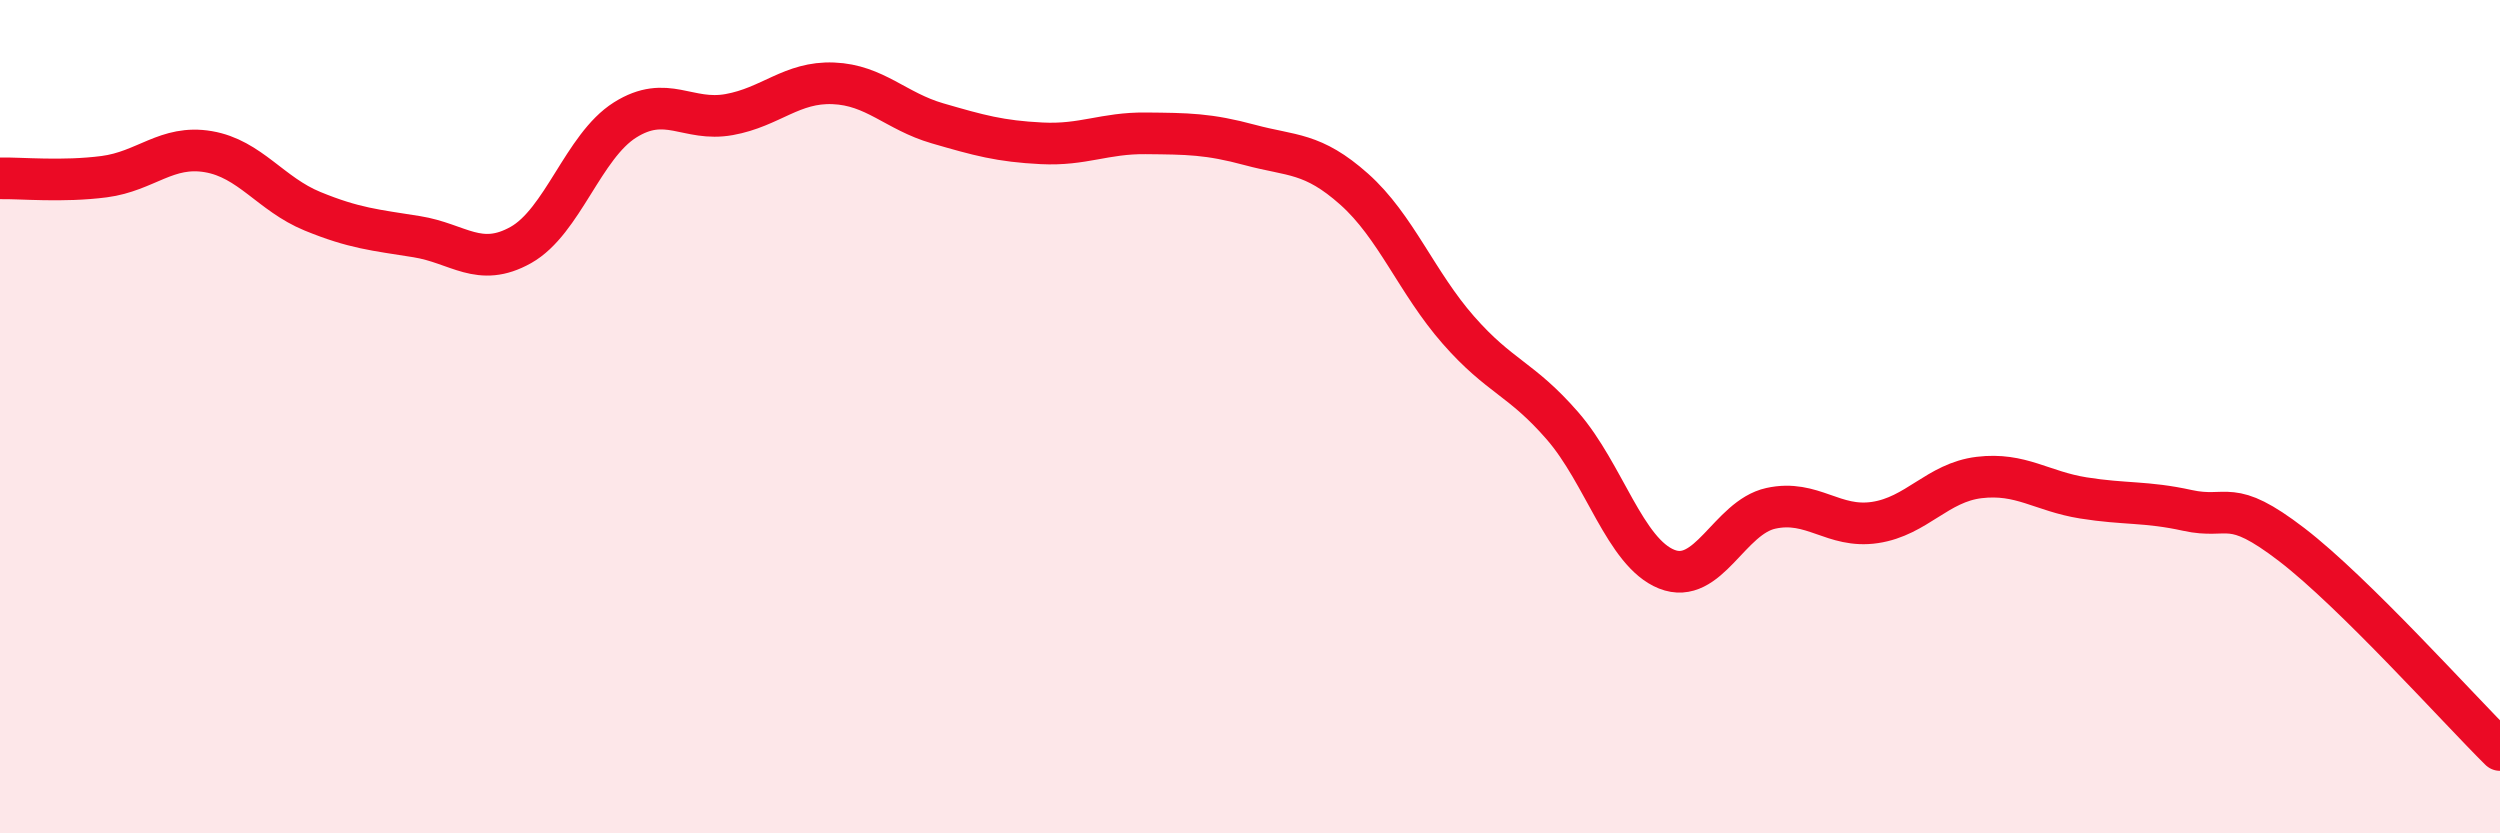
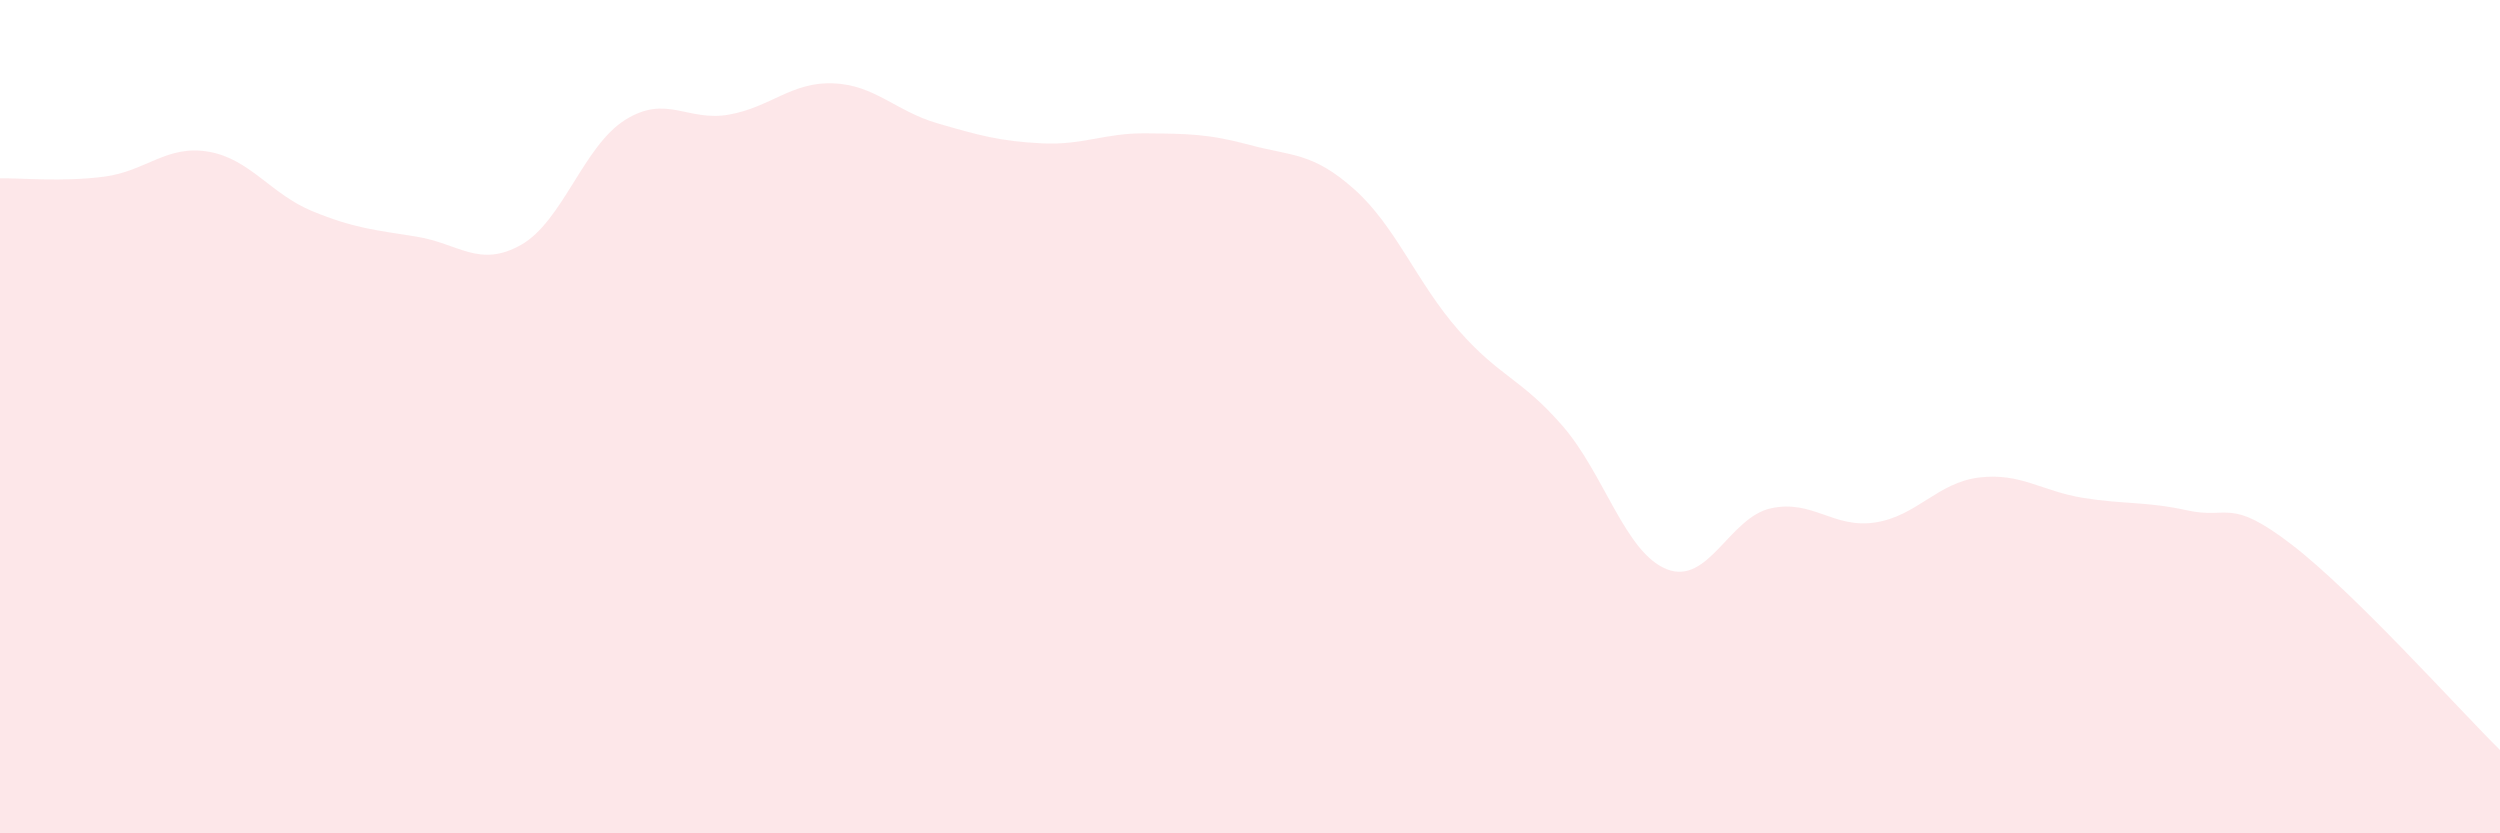
<svg xmlns="http://www.w3.org/2000/svg" width="60" height="20" viewBox="0 0 60 20">
  <path d="M 0,4.28 C 0.5,4.27 1.5,4.37 2.5,4.24 C 3.5,4.11 4,3.47 5,3.64 C 6,3.81 6.5,4.66 7.5,5.07 C 8.5,5.48 9,5.52 10,5.68 C 11,5.84 11.5,6.44 12.5,5.88 C 13.5,5.32 14,3.51 15,2.88 C 16,2.25 16.5,2.93 17.5,2.75 C 18.5,2.57 19,1.96 20,2 C 21,2.04 21.5,2.67 22.5,2.96 C 23.5,3.25 24,3.39 25,3.44 C 26,3.49 26.5,3.19 27.5,3.2 C 28.5,3.21 29,3.21 30,3.48 C 31,3.75 31.5,3.65 32.5,4.54 C 33.5,5.43 34,6.78 35,7.92 C 36,9.06 36.5,9.07 37.5,10.22 C 38.5,11.37 39,13.26 40,13.66 C 41,14.06 41.5,12.42 42.5,12.2 C 43.5,11.98 44,12.69 45,12.54 C 46,12.39 46.5,11.58 47.5,11.46 C 48.5,11.34 49,11.79 50,11.95 C 51,12.11 51.5,12.03 52.5,12.25 C 53.5,12.47 53.5,11.92 55,13.07 C 56.5,14.22 59,17.01 60,18L60 20L0 20Z" fill="#EB0A25" opacity="0.1" stroke-linecap="round" stroke-linejoin="round" />
-   <path d="M 0,4.28 C 0.5,4.27 1.5,4.37 2.5,4.24 C 3.5,4.11 4,3.47 5,3.64 C 6,3.81 6.5,4.66 7.5,5.07 C 8.5,5.48 9,5.52 10,5.68 C 11,5.84 11.5,6.44 12.5,5.88 C 13.5,5.32 14,3.51 15,2.88 C 16,2.25 16.5,2.93 17.5,2.75 C 18.5,2.57 19,1.96 20,2 C 21,2.04 21.5,2.67 22.5,2.96 C 23.5,3.25 24,3.39 25,3.44 C 26,3.49 26.5,3.19 27.5,3.2 C 28.5,3.21 29,3.21 30,3.48 C 31,3.75 31.5,3.65 32.5,4.54 C 33.5,5.43 34,6.78 35,7.92 C 36,9.06 36.5,9.07 37.5,10.22 C 38.5,11.37 39,13.26 40,13.66 C 41,14.06 41.5,12.42 42.5,12.2 C 43.5,11.98 44,12.69 45,12.54 C 46,12.39 46.5,11.58 47.5,11.46 C 48.5,11.34 49,11.79 50,11.95 C 51,12.11 51.5,12.03 52.5,12.25 C 53.5,12.47 53.5,11.92 55,13.07 C 56.5,14.22 59,17.01 60,18" stroke="#EB0A25" stroke-width="1" fill="none" stroke-linecap="round" stroke-linejoin="round" />
</svg>